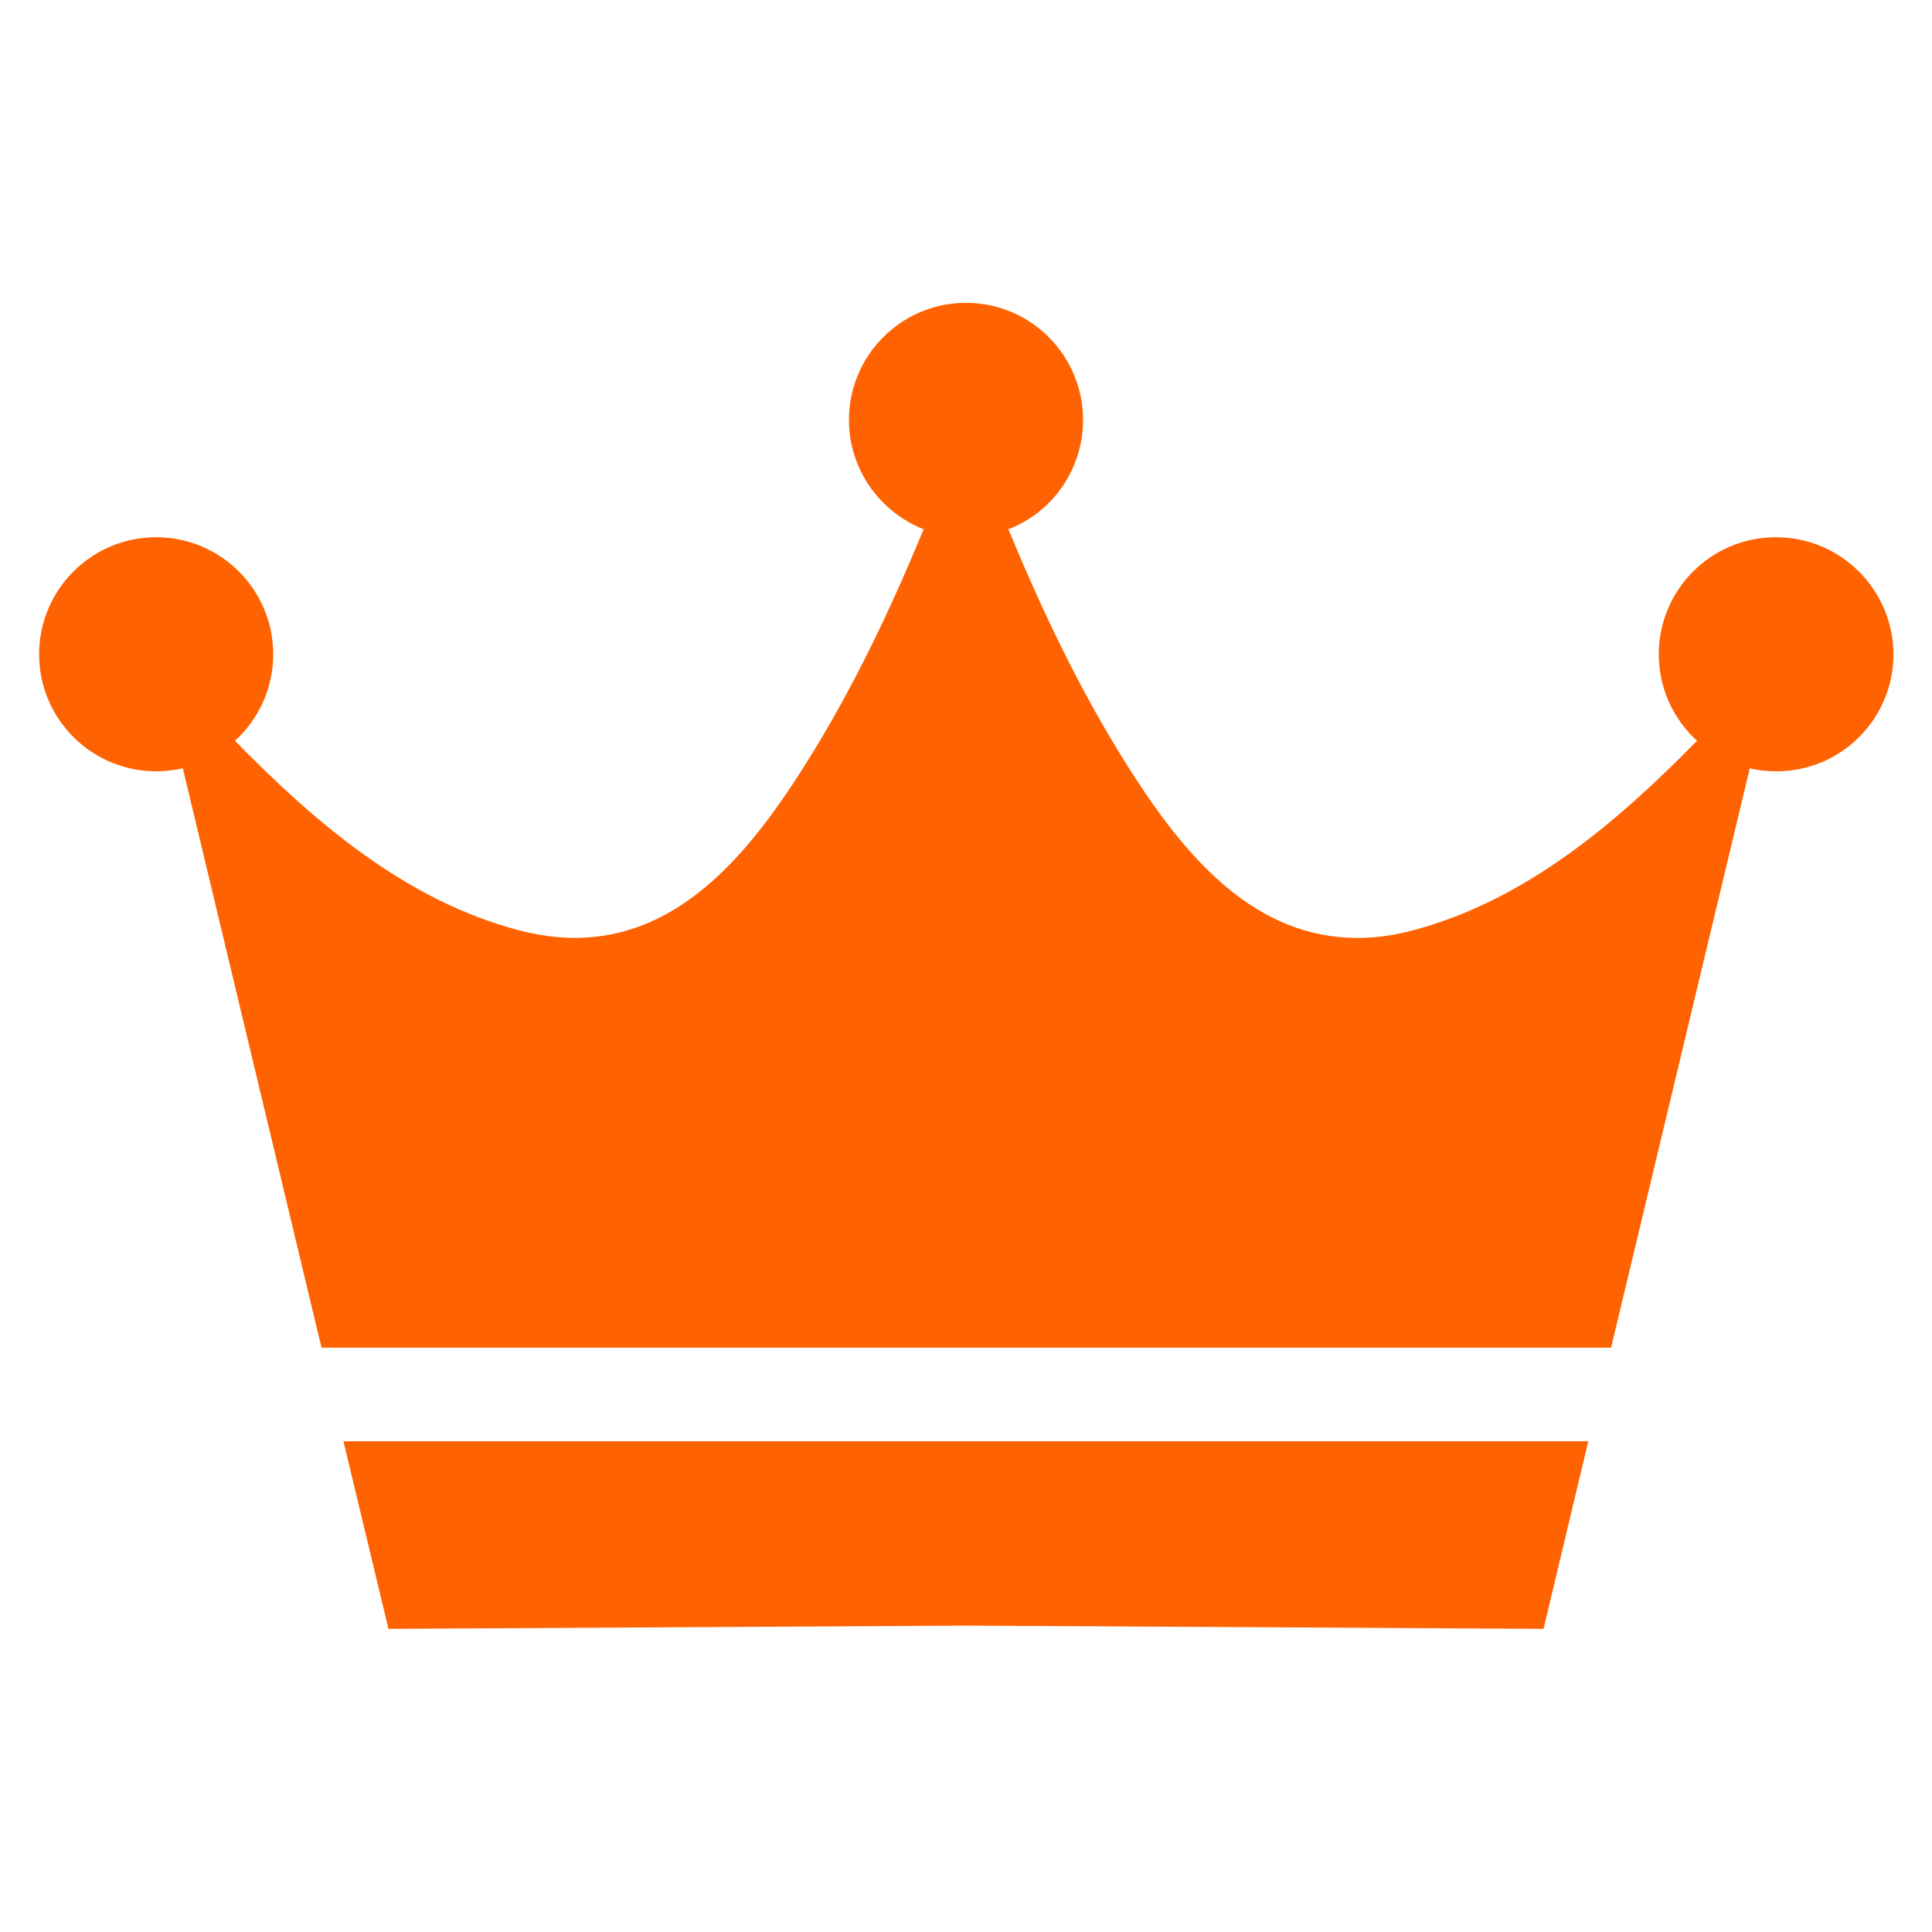
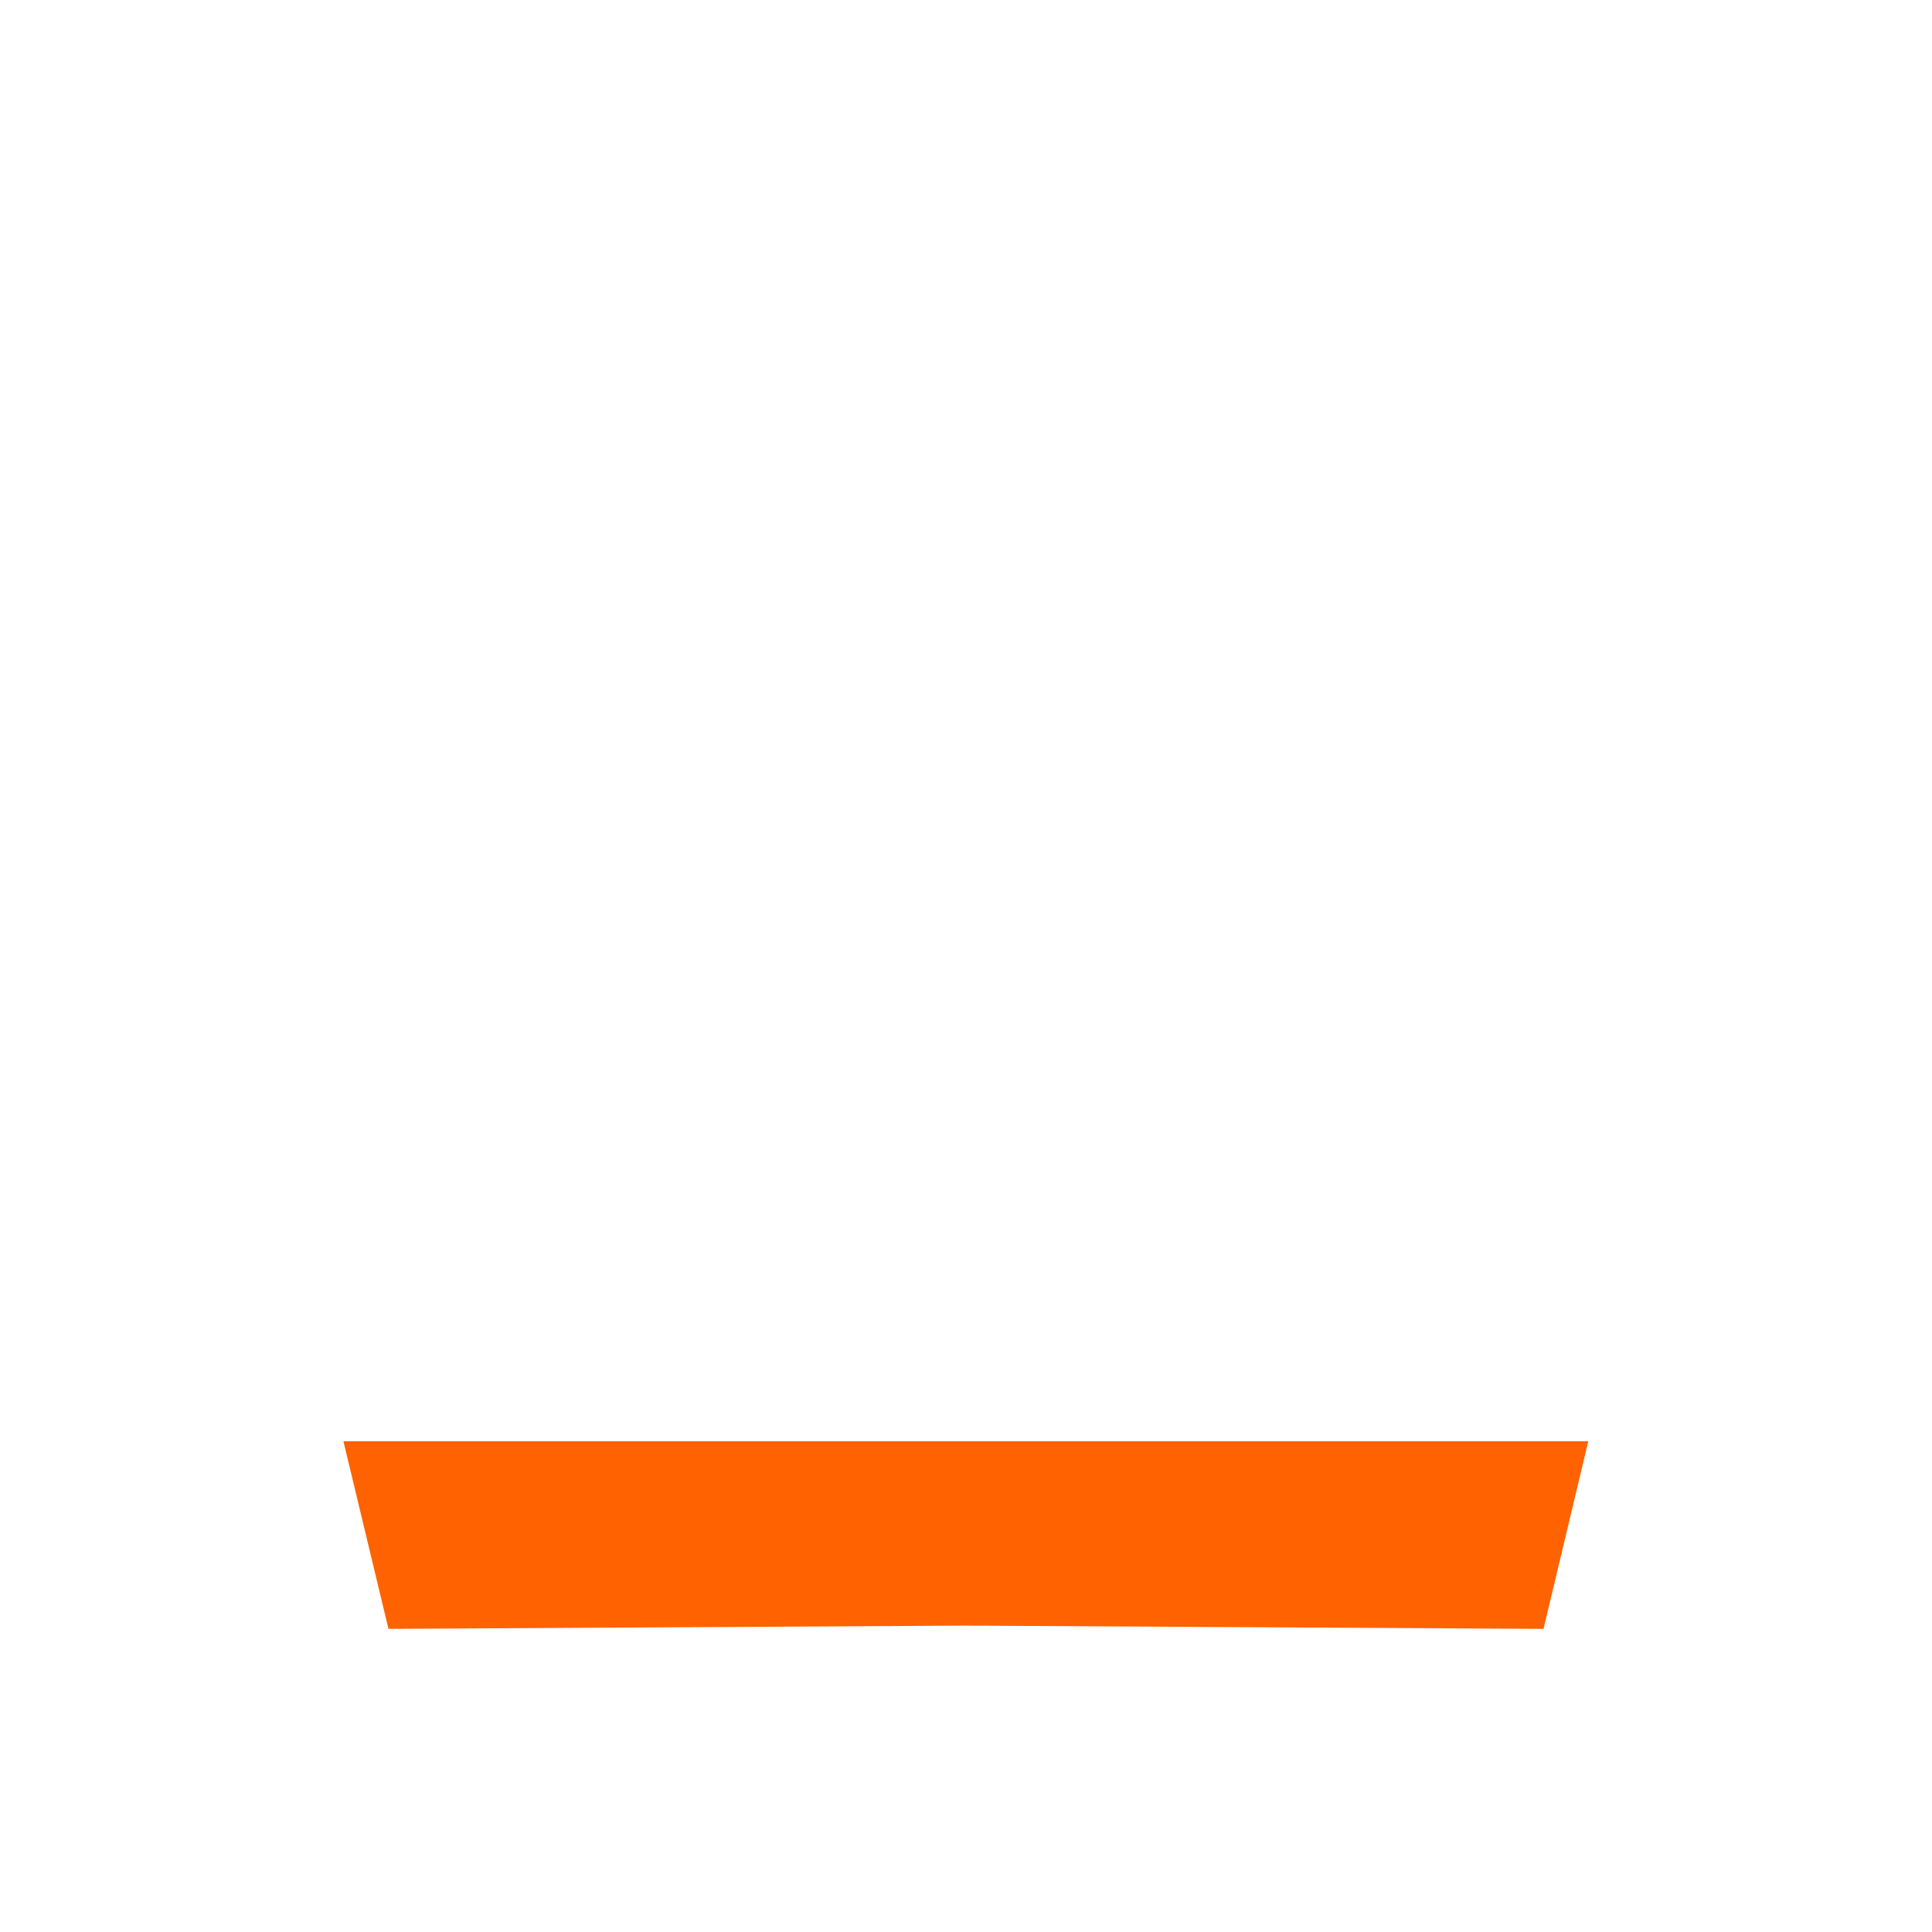
<svg xmlns="http://www.w3.org/2000/svg" version="1.1" id="_x34__00000052102230489856458650000005533486104434943104_" x="0px" y="0px" viewBox="0 0 652 652" style="enable-background:new 0 0 652 652;" xml:space="preserve">
  <style type="text/css">
	.st0{fill:#FF6200;}
</style>
  <g>
    <path class="st0" d="M131.1,549.7l194.9-1.1l194.9,1.1c0,0,6.2-26,15.1-63.3H115.9C124.9,523.8,131.1,549.7,131.1,549.7z" />
-     <path class="st0" d="M599.3,181.3c-21.8,0-39.5,17.7-39.5,39.5c0,11.6,5,22,12.9,29.2c-27.1,27.6-57.8,53.9-96,64   c-9,2.4-17.3,3-25,2.2c-32.7-3.2-54.6-31.3-71.8-58.7c-15.7-25-28.4-51.8-39.6-78.9c14.8-5.7,25.2-20.1,25.2-36.9   c0-21.8-17.7-39.5-39.5-39.5c-21.8,0-39.5,17.7-39.5,39.5c0,16.8,10.5,31.1,25.2,36.9c-11.2,27.2-23.9,53.9-39.6,78.9   c-17.2,27.4-39.2,55.5-71.8,58.7c-7.7,0.8-16,0.1-25-2.2c-38.2-10-68.9-36.3-96-64c7.9-7.2,12.9-17.6,12.9-29.2   c0-21.8-17.7-39.5-39.5-39.5c-21.8,0-39.5,17.7-39.5,39.5c0,21.8,17.7,39.5,39.5,39.5c3.1,0,6.1-0.4,9-1   c11.3,47.3,31.2,130.3,46.8,195.5h435.2c15.6-65.2,35.5-148.3,46.8-195.5c2.9,0.7,5.9,1,9,1c21.8,0,39.5-17.7,39.5-39.5   C638.9,199,621.2,181.3,599.3,181.3z" />
  </g>
</svg>